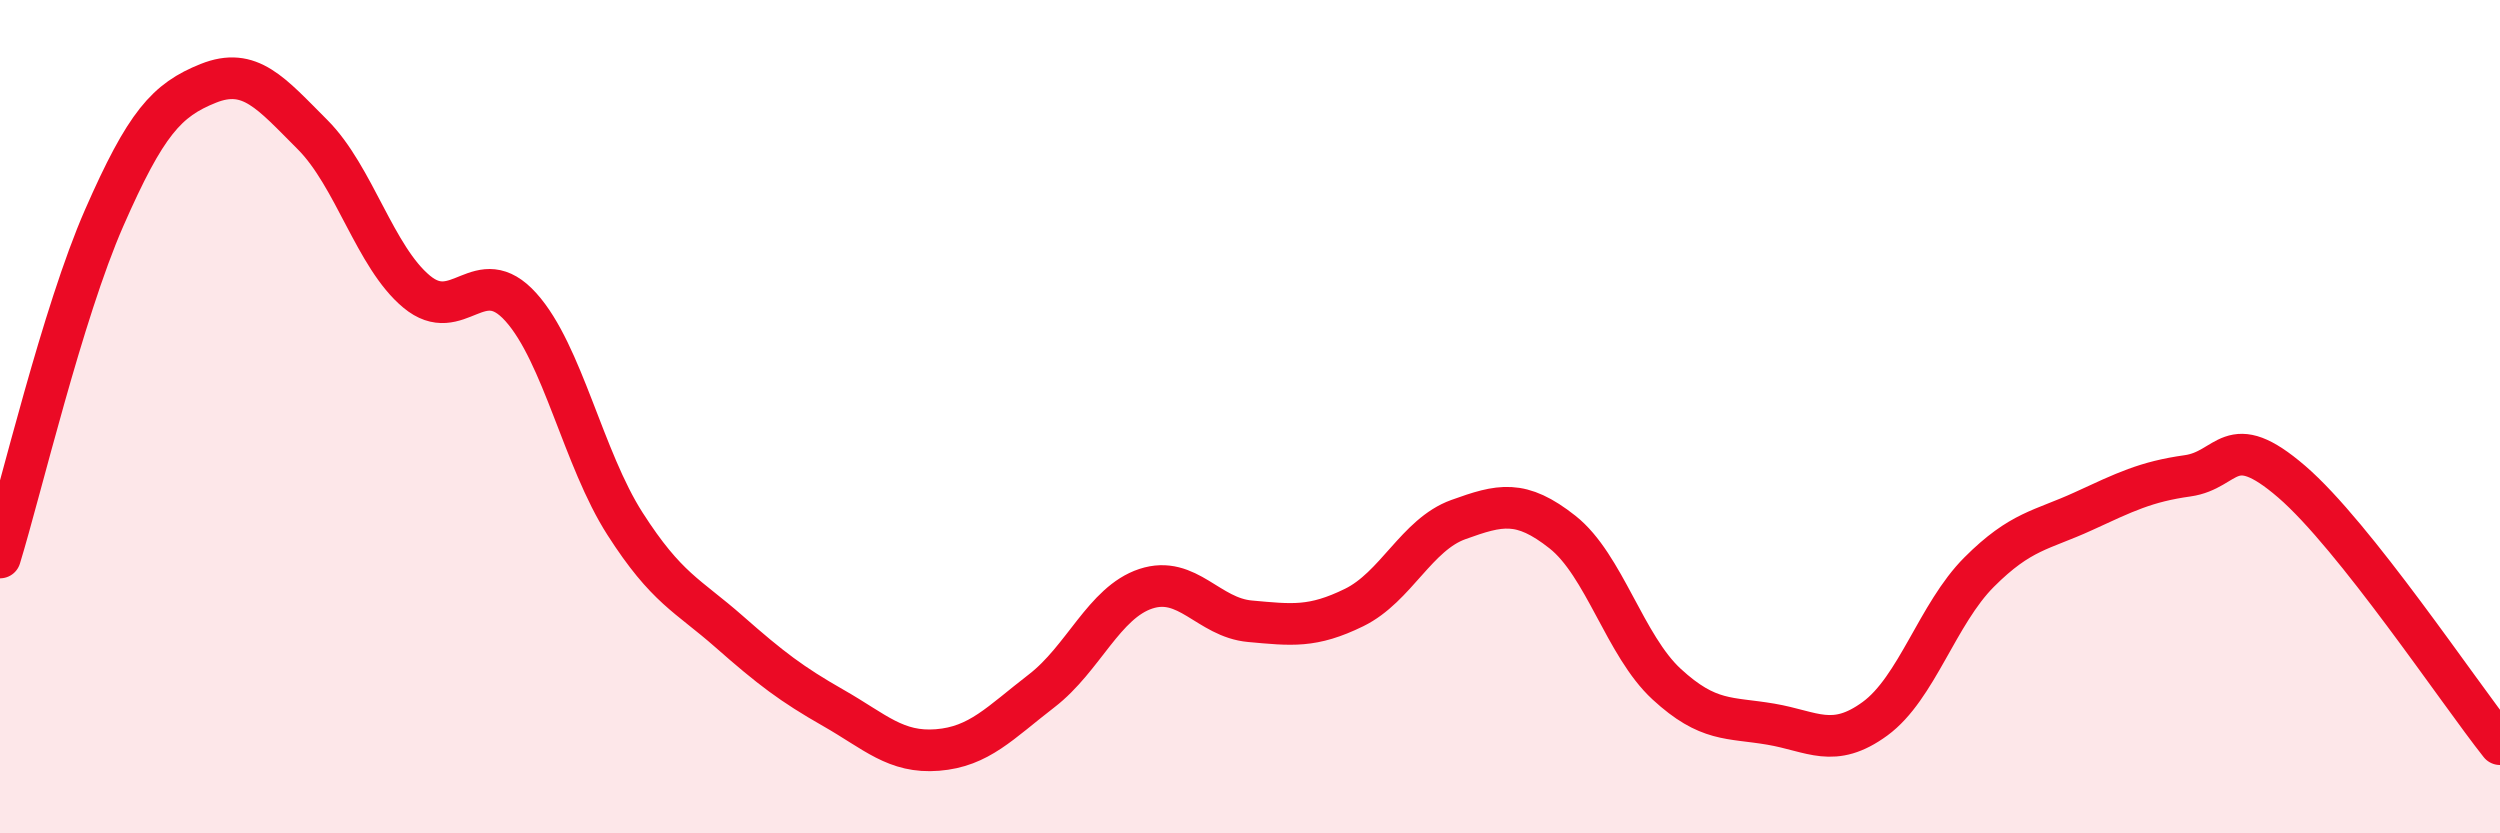
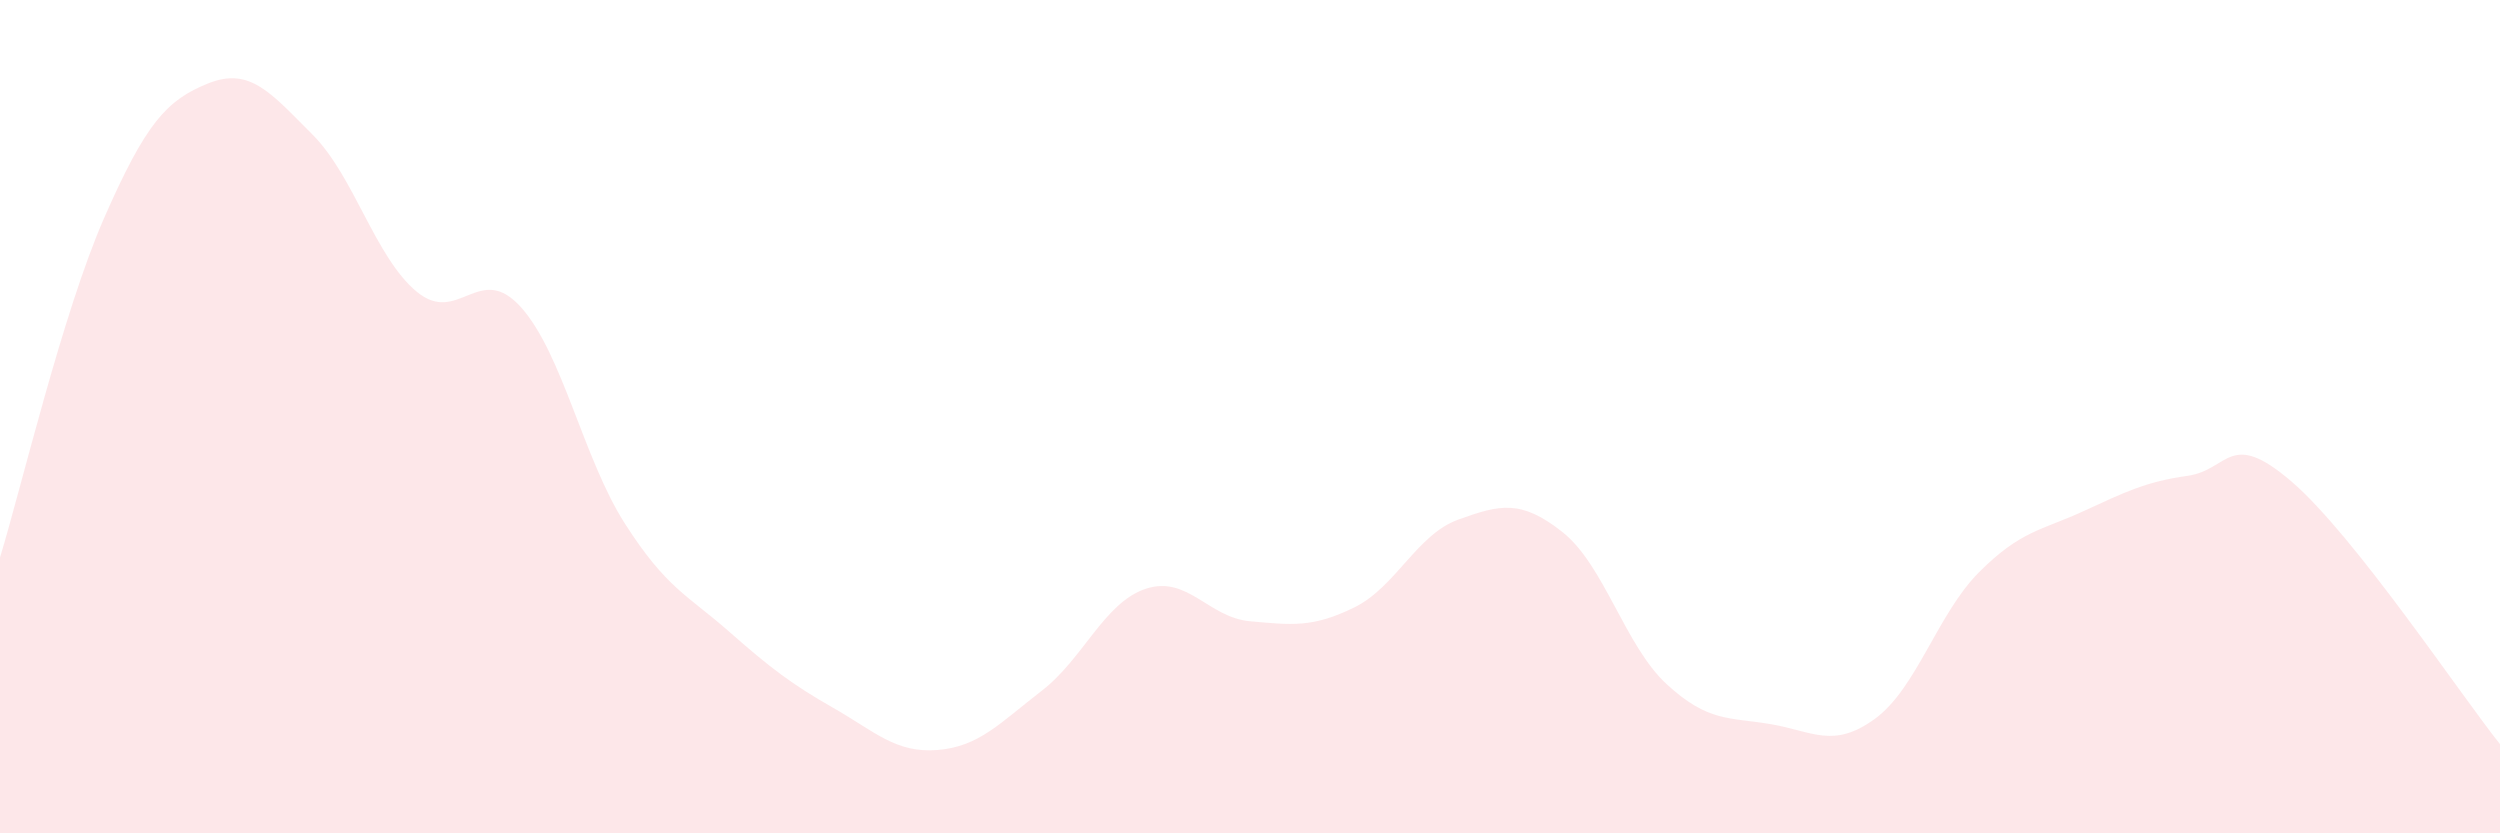
<svg xmlns="http://www.w3.org/2000/svg" width="60" height="20" viewBox="0 0 60 20">
  <path d="M 0,13.38 C 0.5,11.75 1.5,7.51 2.5,5.23 C 3.5,2.95 4,2.4 5,2 C 6,1.6 6.5,2.23 7.5,3.23 C 8.5,4.23 9,6.17 10,7 C 11,7.83 11.5,6.26 12.5,7.37 C 13.5,8.48 14,11.01 15,12.57 C 16,14.13 16.5,14.28 17.5,15.16 C 18.5,16.04 19,16.42 20,16.99 C 21,17.56 21.5,18.08 22.5,18 C 23.5,17.92 24,17.35 25,16.58 C 26,15.81 26.5,14.46 27.5,14.13 C 28.5,13.8 29,14.82 30,14.91 C 31,15 31.5,15.07 32.5,14.58 C 33.5,14.09 34,12.83 35,12.47 C 36,12.11 36.5,11.98 37.5,12.77 C 38.5,13.56 39,15.5 40,16.42 C 41,17.34 41.5,17.21 42.5,17.38 C 43.5,17.55 44,17.98 45,17.25 C 46,16.52 46.5,14.73 47.5,13.73 C 48.5,12.73 49,12.73 50,12.27 C 51,11.81 51.5,11.56 52.5,11.42 C 53.5,11.28 53.5,10.27 55,11.56 C 56.5,12.85 59,16.6 60,17.86L60 20L0 20Z" fill="#EB0A25" opacity="0.1" stroke-linecap="round" stroke-linejoin="round" />
-   <path d="M 0,13.38 C 0.5,11.75 1.5,7.51 2.5,5.23 C 3.5,2.95 4,2.4 5,2 C 6,1.6 6.5,2.23 7.5,3.23 C 8.5,4.23 9,6.17 10,7 C 11,7.83 11.5,6.26 12.5,7.37 C 13.5,8.48 14,11.01 15,12.57 C 16,14.13 16.5,14.28 17.5,15.16 C 18.5,16.04 19,16.42 20,16.99 C 21,17.56 21.5,18.08 22.5,18 C 23.5,17.92 24,17.35 25,16.58 C 26,15.81 26.5,14.46 27.5,14.13 C 28.5,13.8 29,14.82 30,14.91 C 31,15 31.5,15.07 32.5,14.58 C 33.5,14.09 34,12.83 35,12.47 C 36,12.11 36.5,11.98 37.5,12.77 C 38.5,13.56 39,15.5 40,16.42 C 41,17.34 41.5,17.21 42.5,17.38 C 43.5,17.55 44,17.98 45,17.25 C 46,16.52 46.5,14.73 47.5,13.73 C 48.5,12.73 49,12.73 50,12.27 C 51,11.81 51.5,11.56 52.5,11.42 C 53.5,11.28 53.5,10.27 55,11.56 C 56.5,12.85 59,16.6 60,17.86" stroke="#EB0A25" stroke-width="1" fill="none" stroke-linecap="round" stroke-linejoin="round" />
</svg>